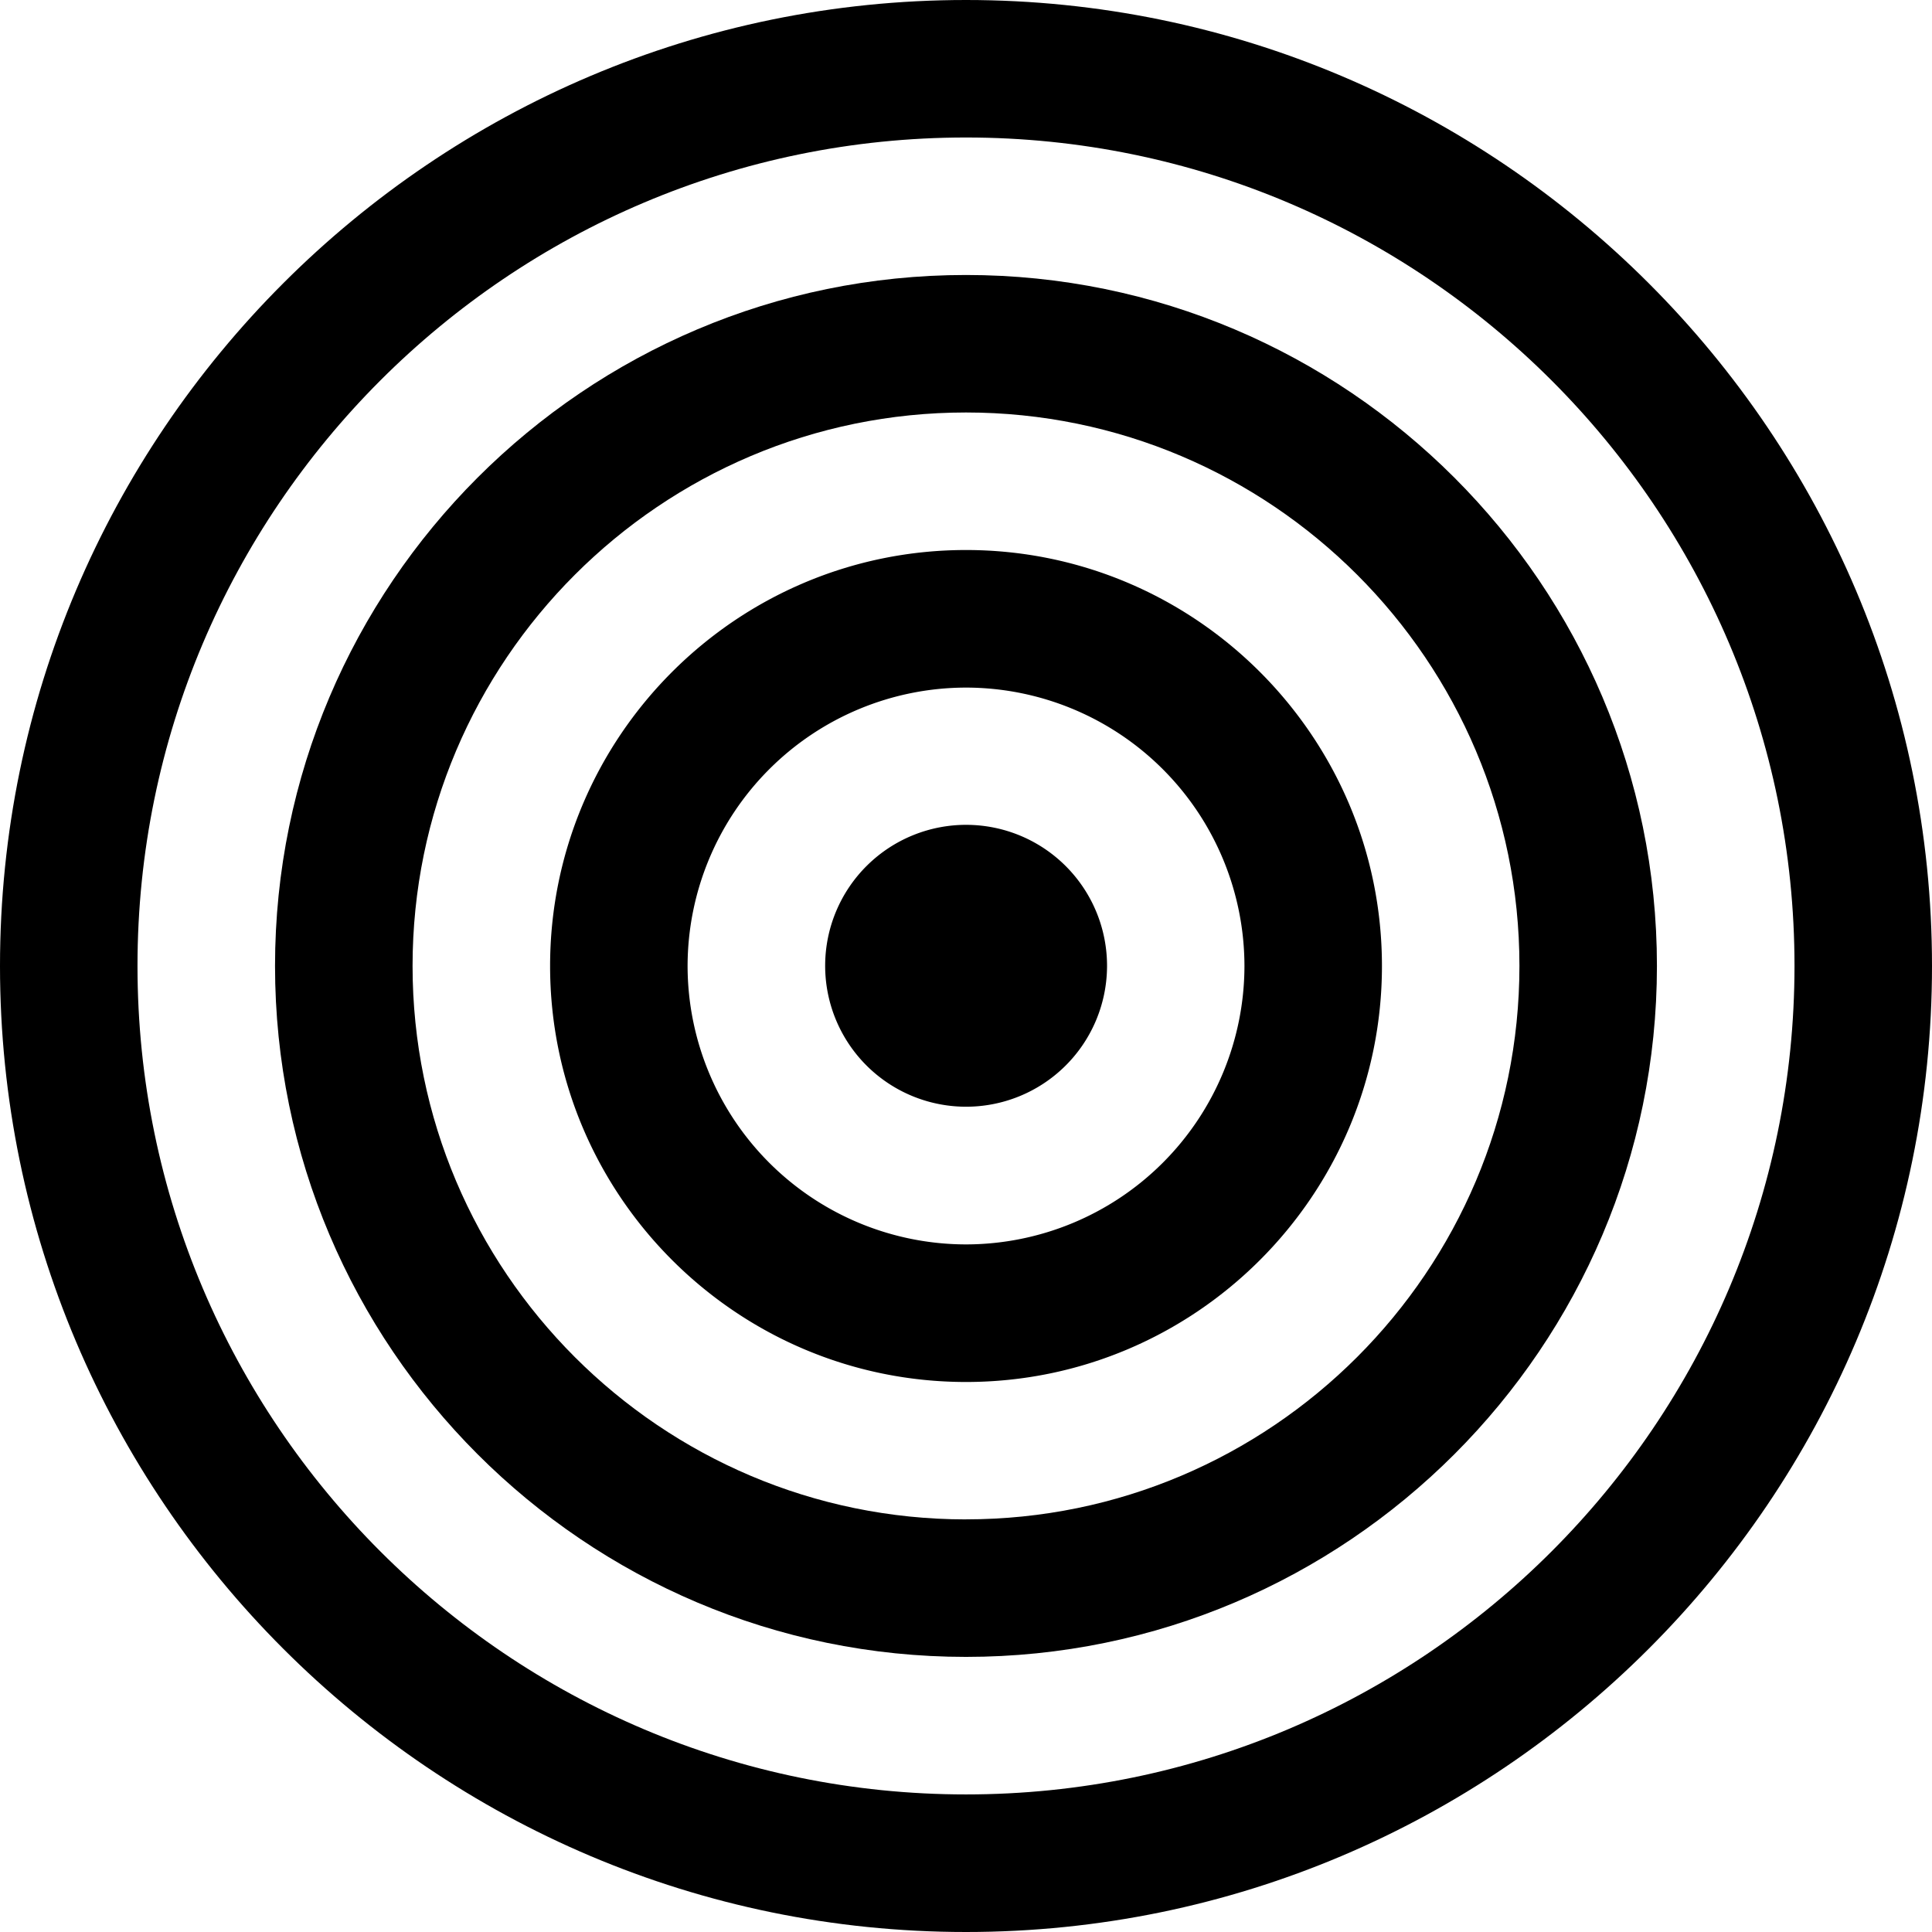
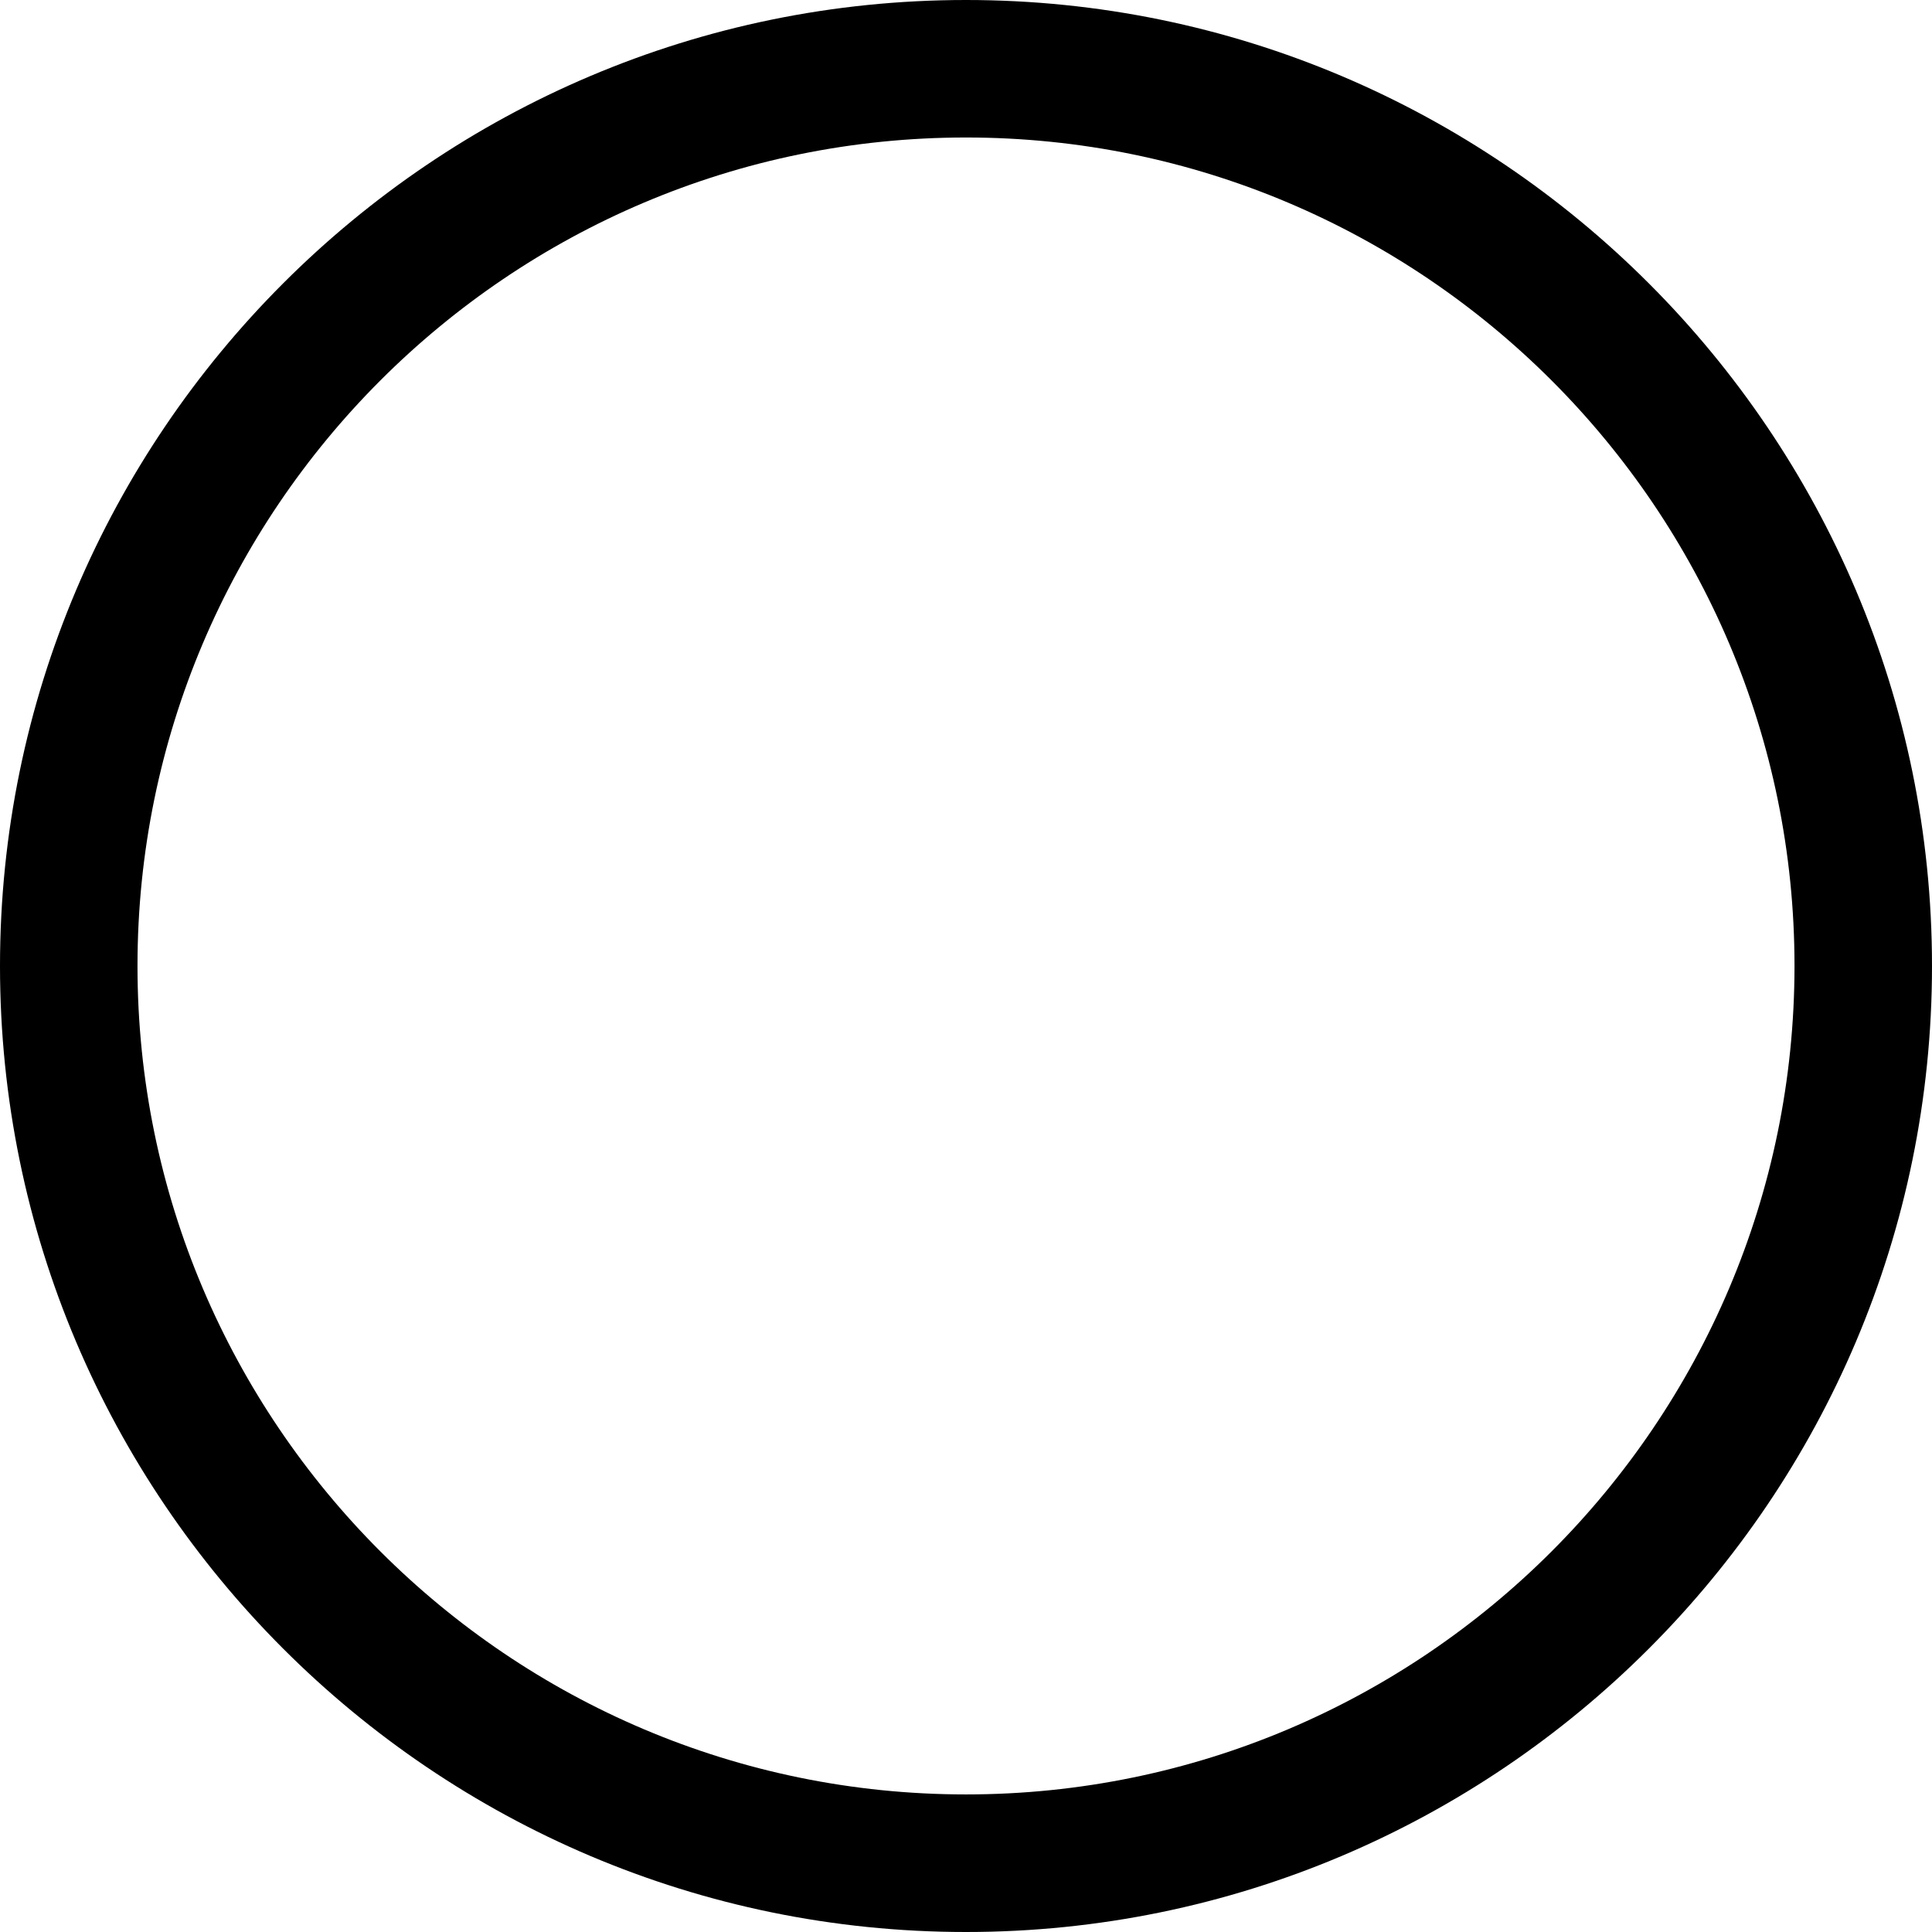
<svg xmlns="http://www.w3.org/2000/svg" width="48" height="48" viewBox="0 0 48 48" fill="none">
-   <path d="M27.504 24.022a3.501 3.501 0 1 0-7.003-.055 3.501 3.501 0 0 0 7.003.055z" fill="#000" />
-   <path d="M24 13.665c-5.699 0-10.333 4.636-10.333 10.335 0 5.699 4.636 10.335 10.333 10.335 5.698 0 10.334-4.636 10.334-10.335 0-5.699-4.637-10.335-10.334-10.335zm0 17.252A6.926 6.926 0 0 1 17.083 24 6.926 6.926 0 0 1 24 17.083 6.925 6.925 0 0 1 30.918 24 6.926 6.926 0 0 1 24 30.917z" fill="#000" />
-   <path d="M24 6.832c-9.466 0-17.167 7.7-17.167 17.166 0 9.466 7.701 17.167 17.167 17.167 9.465 0 17.166-7.701 17.166-17.167 0-9.464-7.7-17.166-17.166-17.166zm0 30.917c-7.582 0-13.75-6.169-13.75-13.75 0-7.583 6.168-13.751 13.75-13.751s13.75 6.168 13.75 13.75c-.001 7.582-6.17 13.75-13.75 13.75z" fill="#000" />
  <path d="M24 0C10.766 0 0 10.766 0 24s10.766 24 24 24 24-10.766 24-24S37.232 0 24 0zm0 44.582c-11.349 0-20.584-9.233-20.584-20.584 0-11.35 9.233-20.582 20.584-20.582 11.349 0 20.584 9.233 20.584 20.582C44.582 35.348 35.35 44.582 24 44.582z" fill="#000" />
</svg>